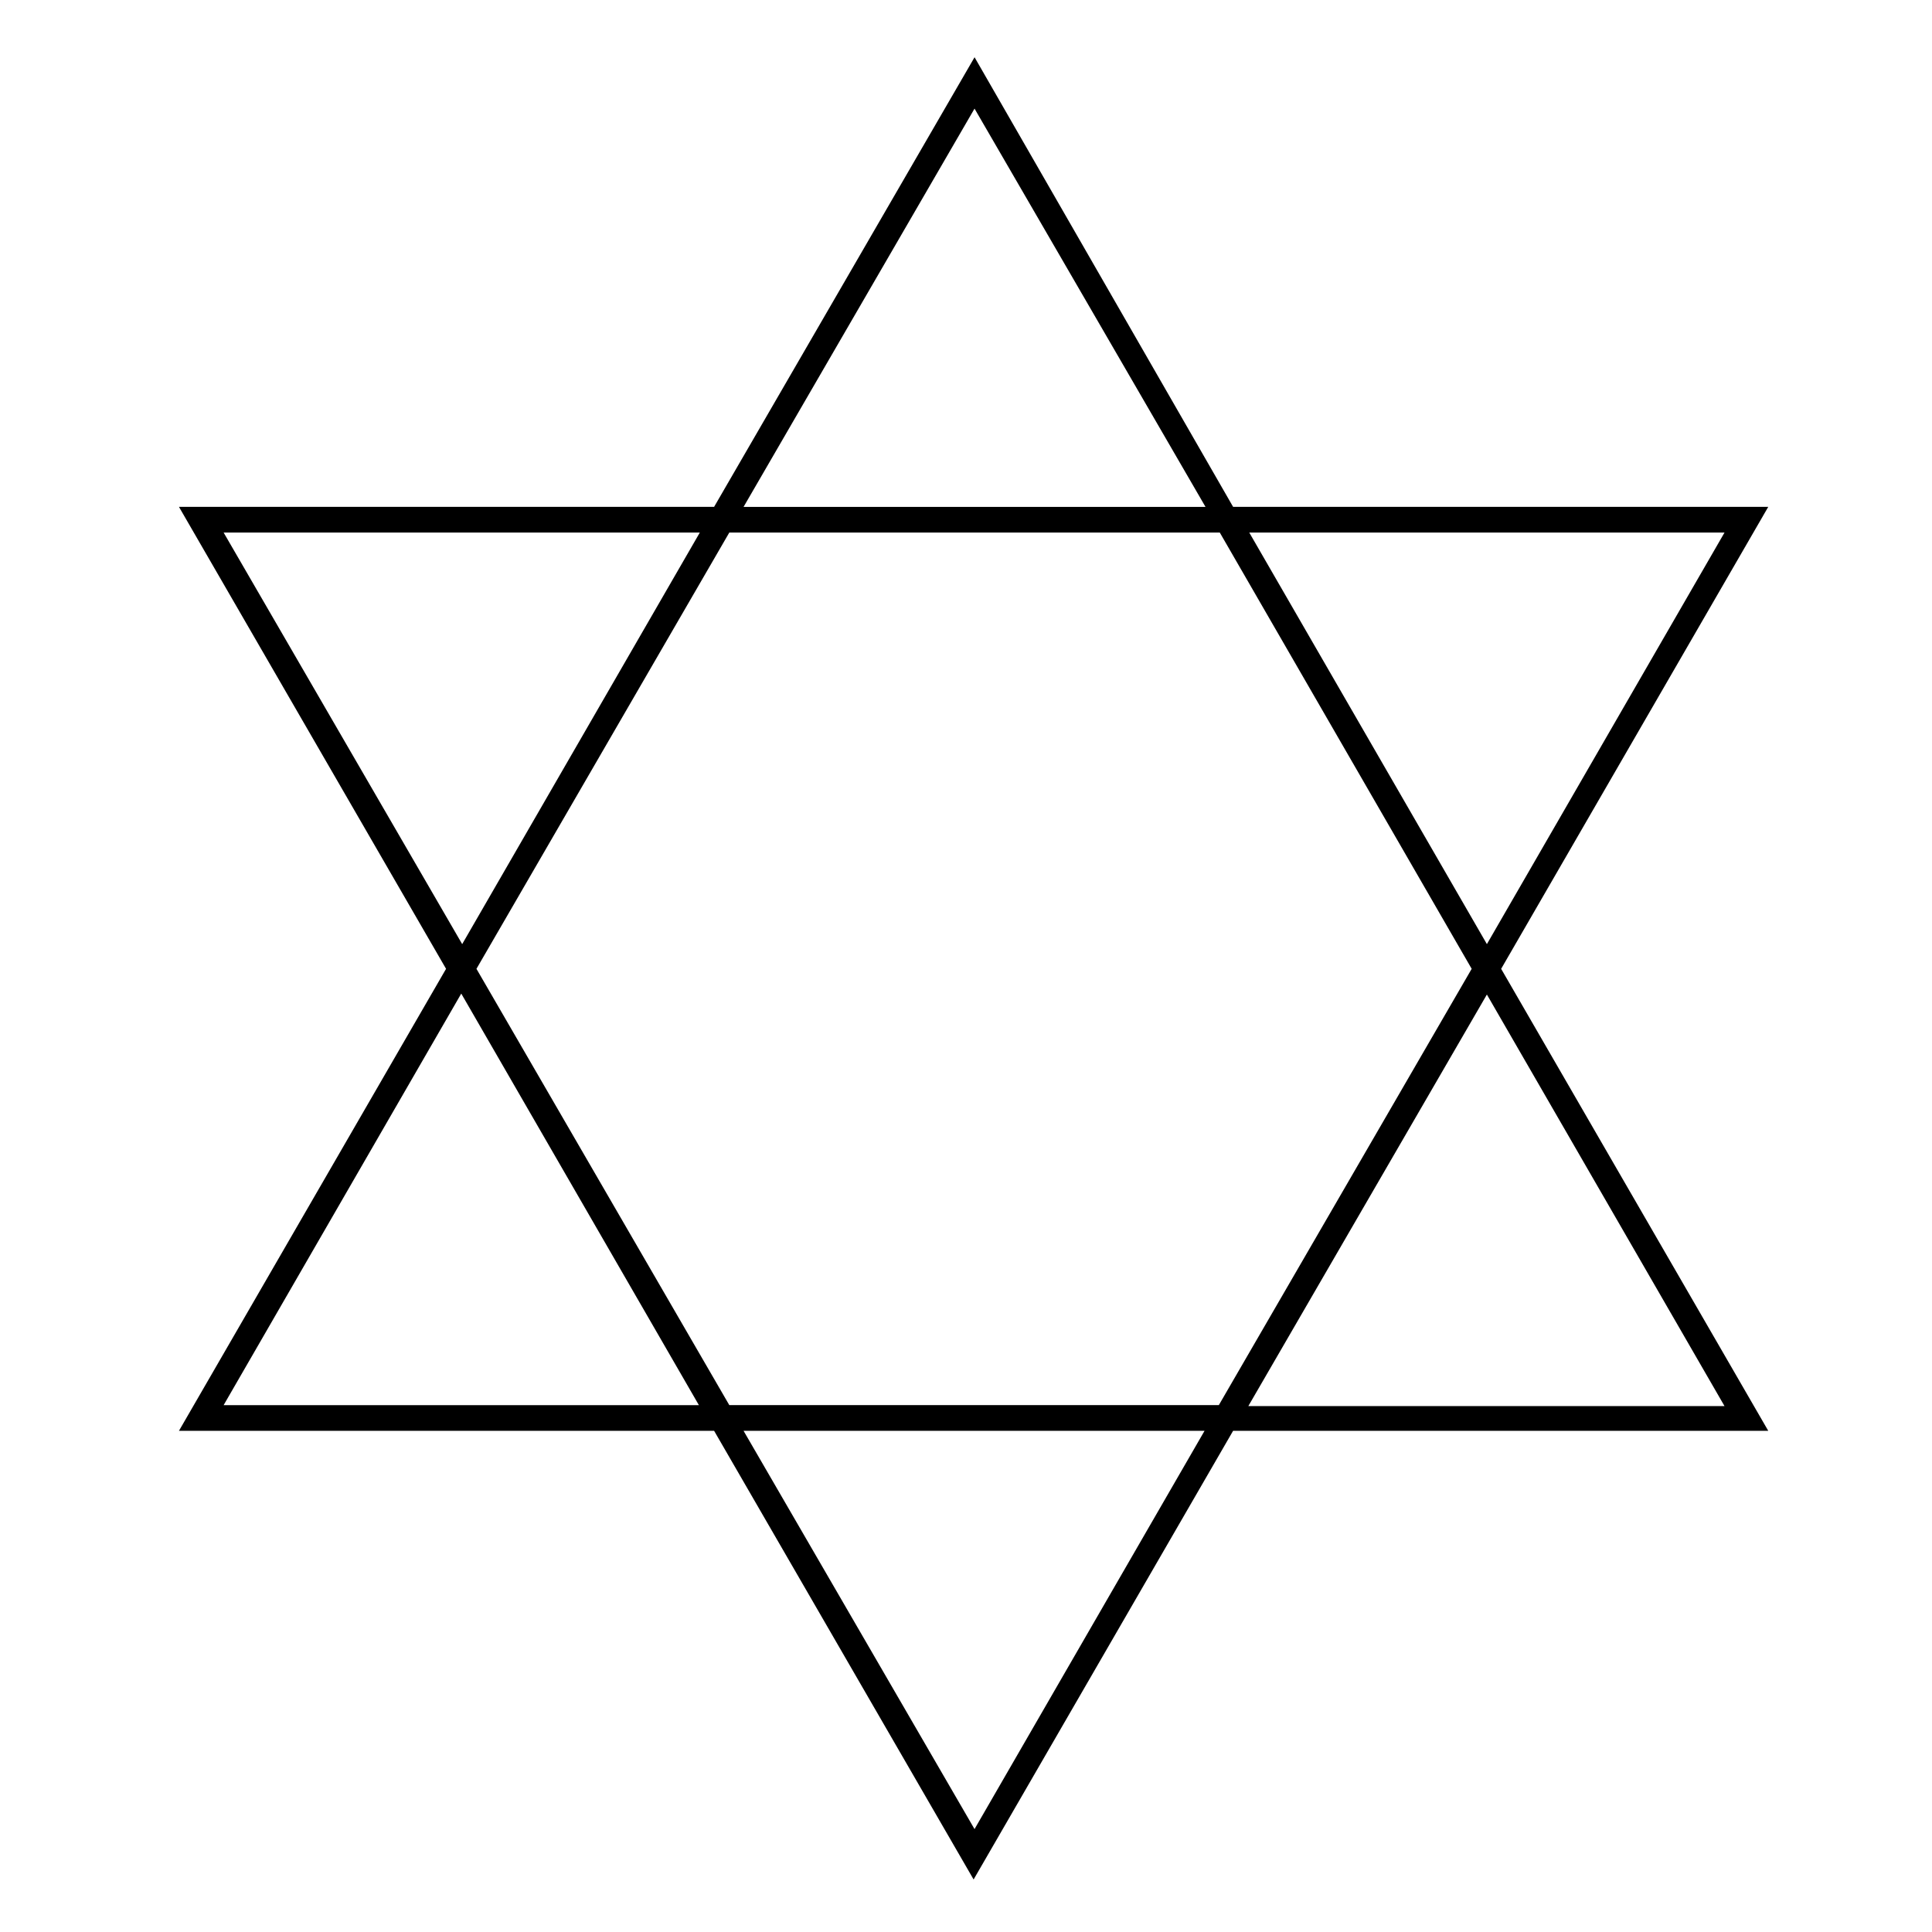
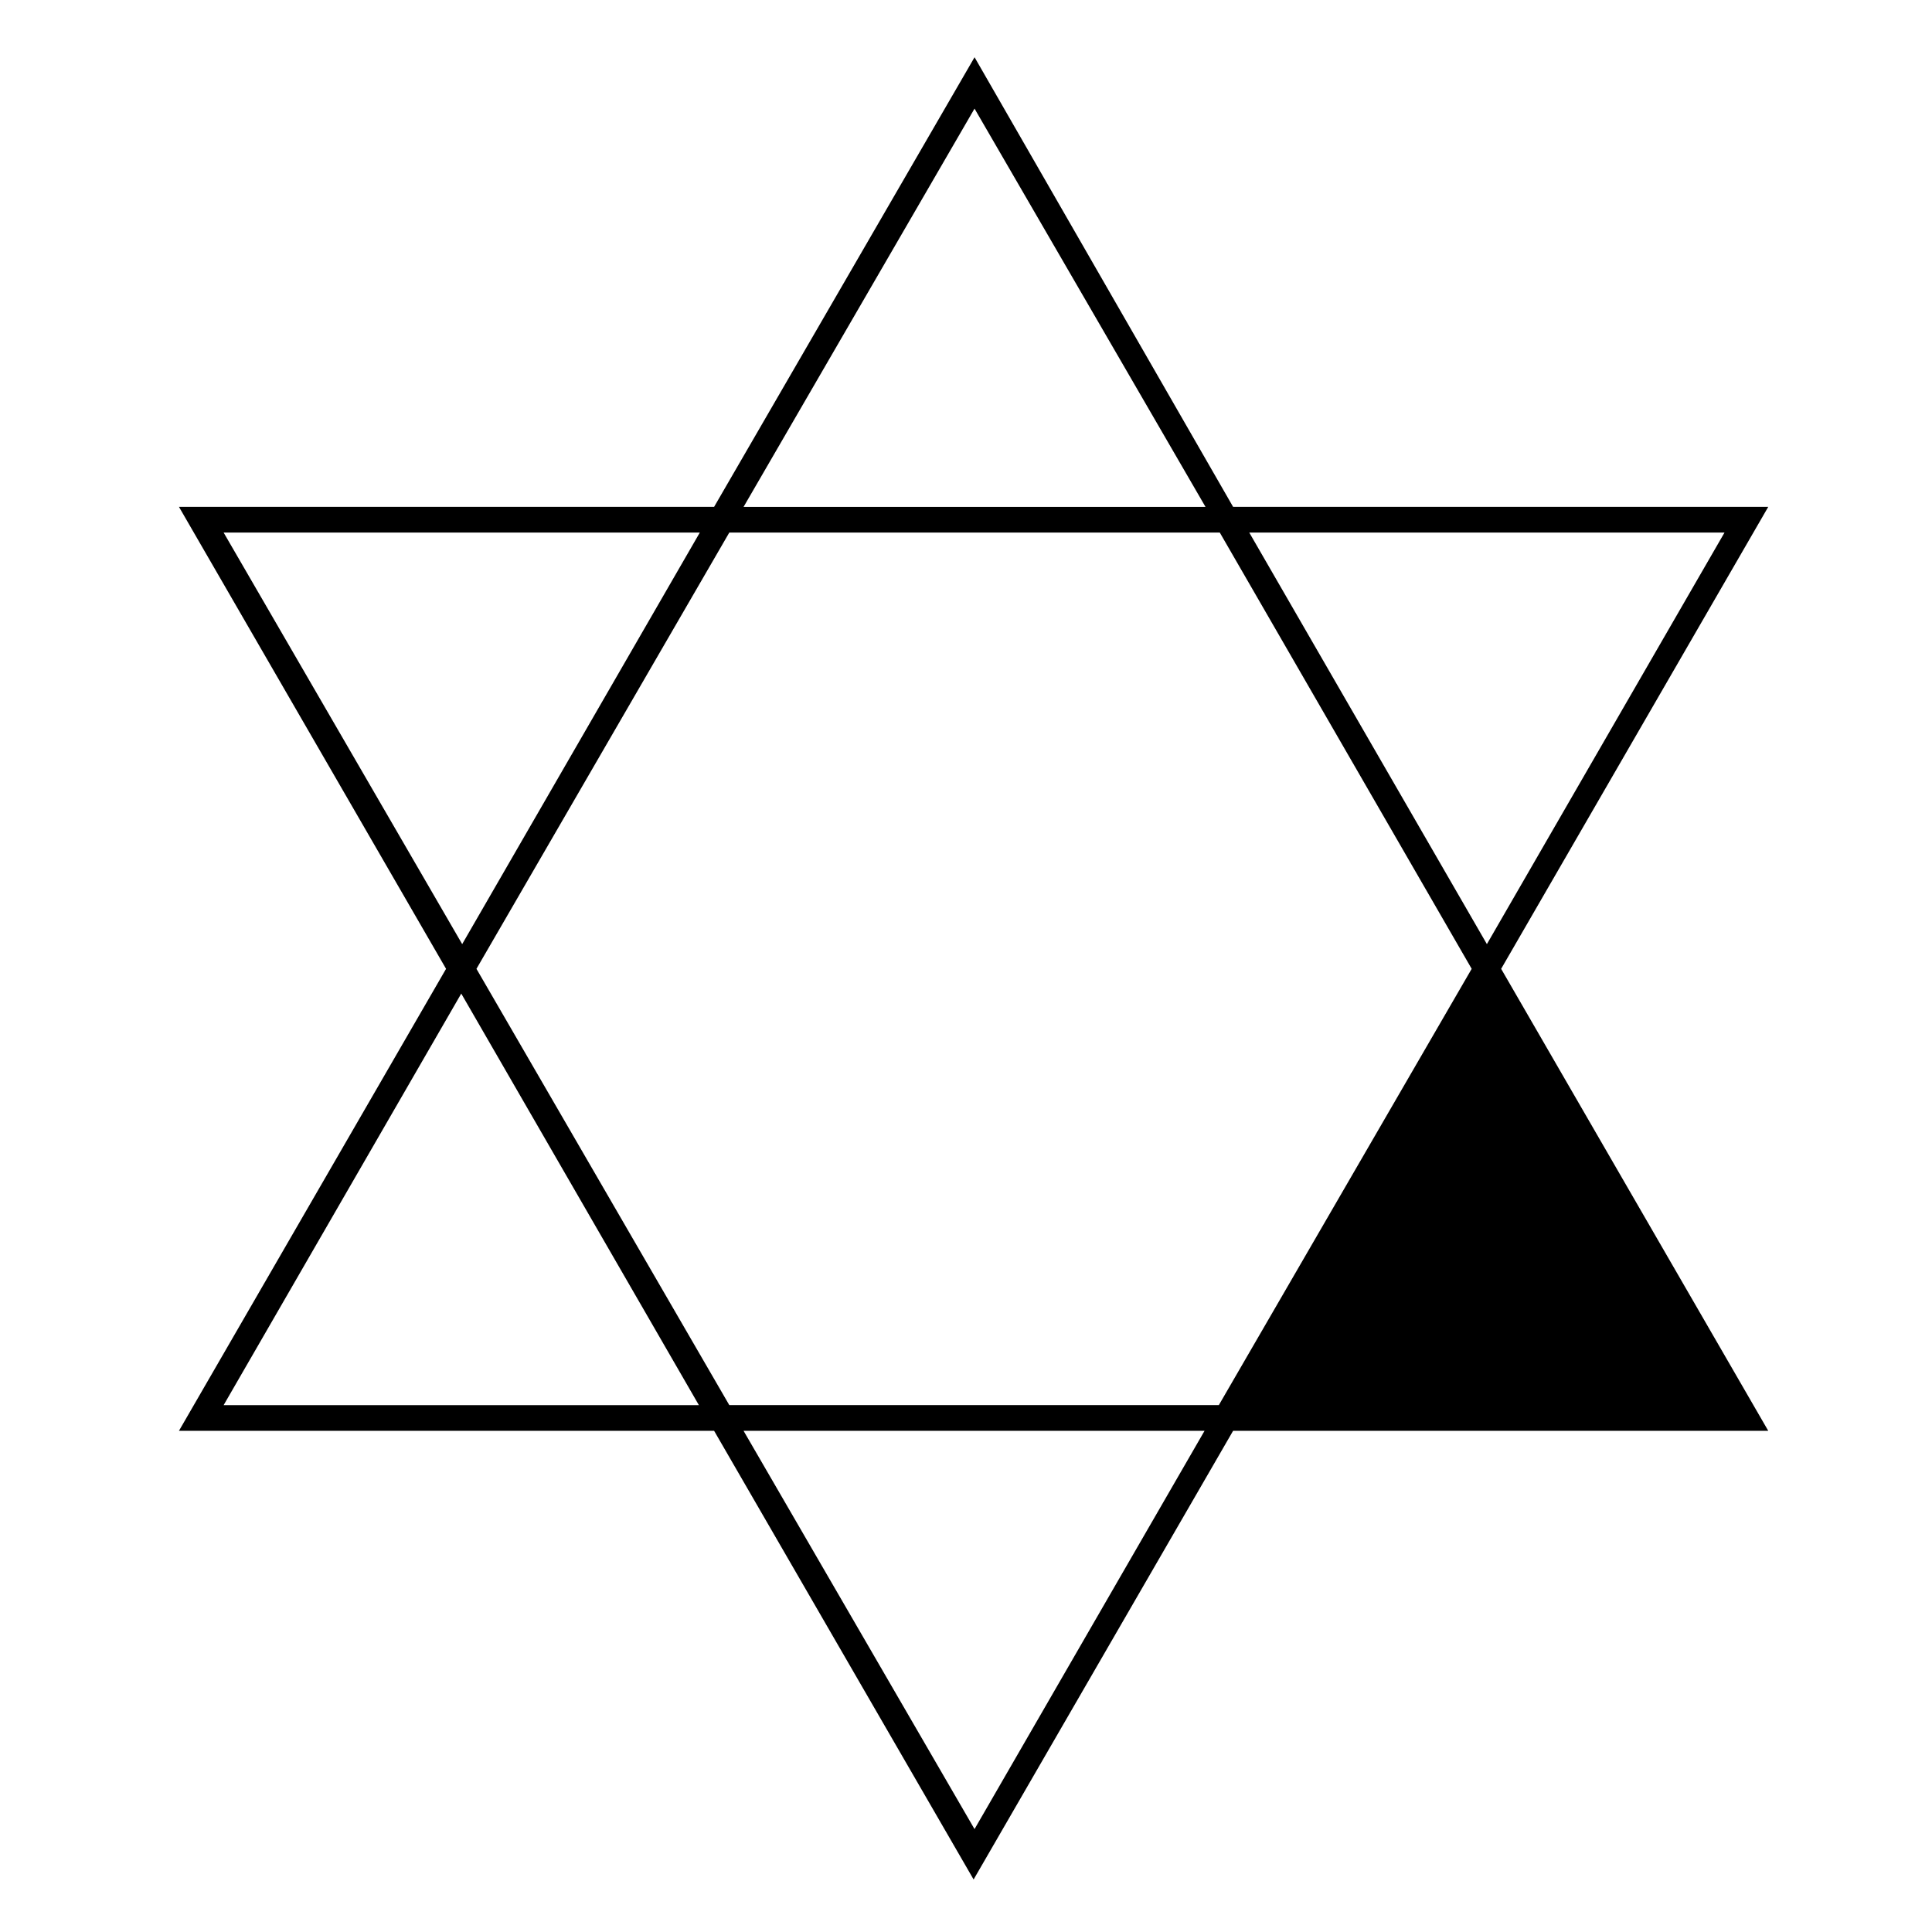
<svg xmlns="http://www.w3.org/2000/svg" fill="#000000" width="800px" height="800px" version="1.1" viewBox="144 144 512 512">
-   <path d="m541.82 400.75 70.785-122.43h-141.82l-68.516-119.15-69.023 119.15h-141.82l70.785 122.43-70.785 122.43h141.82l68.77 118.9 68.77-118.9h141.82zm59.199-115.62-62.977 109.07-62.977-109.07h125.95zm-67.008 115.62-67.008 115.62h-129.73l-67.008-115.62 67.008-115.62h129.98zm-131.75-227.97 61.211 105.55h-122.42zm-199 112.35h126.2l-62.977 109.07zm0 231.25 62.977-109.07 62.977 109.07zm199 112.35-61.211-105.55h122.17zm135.78-221.17 62.977 109.07h-126.2z" />
+   <path d="m541.82 400.75 70.785-122.43h-141.82l-68.516-119.15-69.023 119.15h-141.82l70.785 122.43-70.785 122.43h141.82l68.77 118.9 68.77-118.9h141.82zm59.199-115.62-62.977 109.07-62.977-109.07h125.95zm-67.008 115.62-67.008 115.62h-129.73l-67.008-115.62 67.008-115.62h129.98zm-131.75-227.97 61.211 105.55h-122.42zm-199 112.35h126.2l-62.977 109.07zm0 231.25 62.977-109.07 62.977 109.07zm199 112.35-61.211-105.55h122.17zh-126.2z" />
</svg>